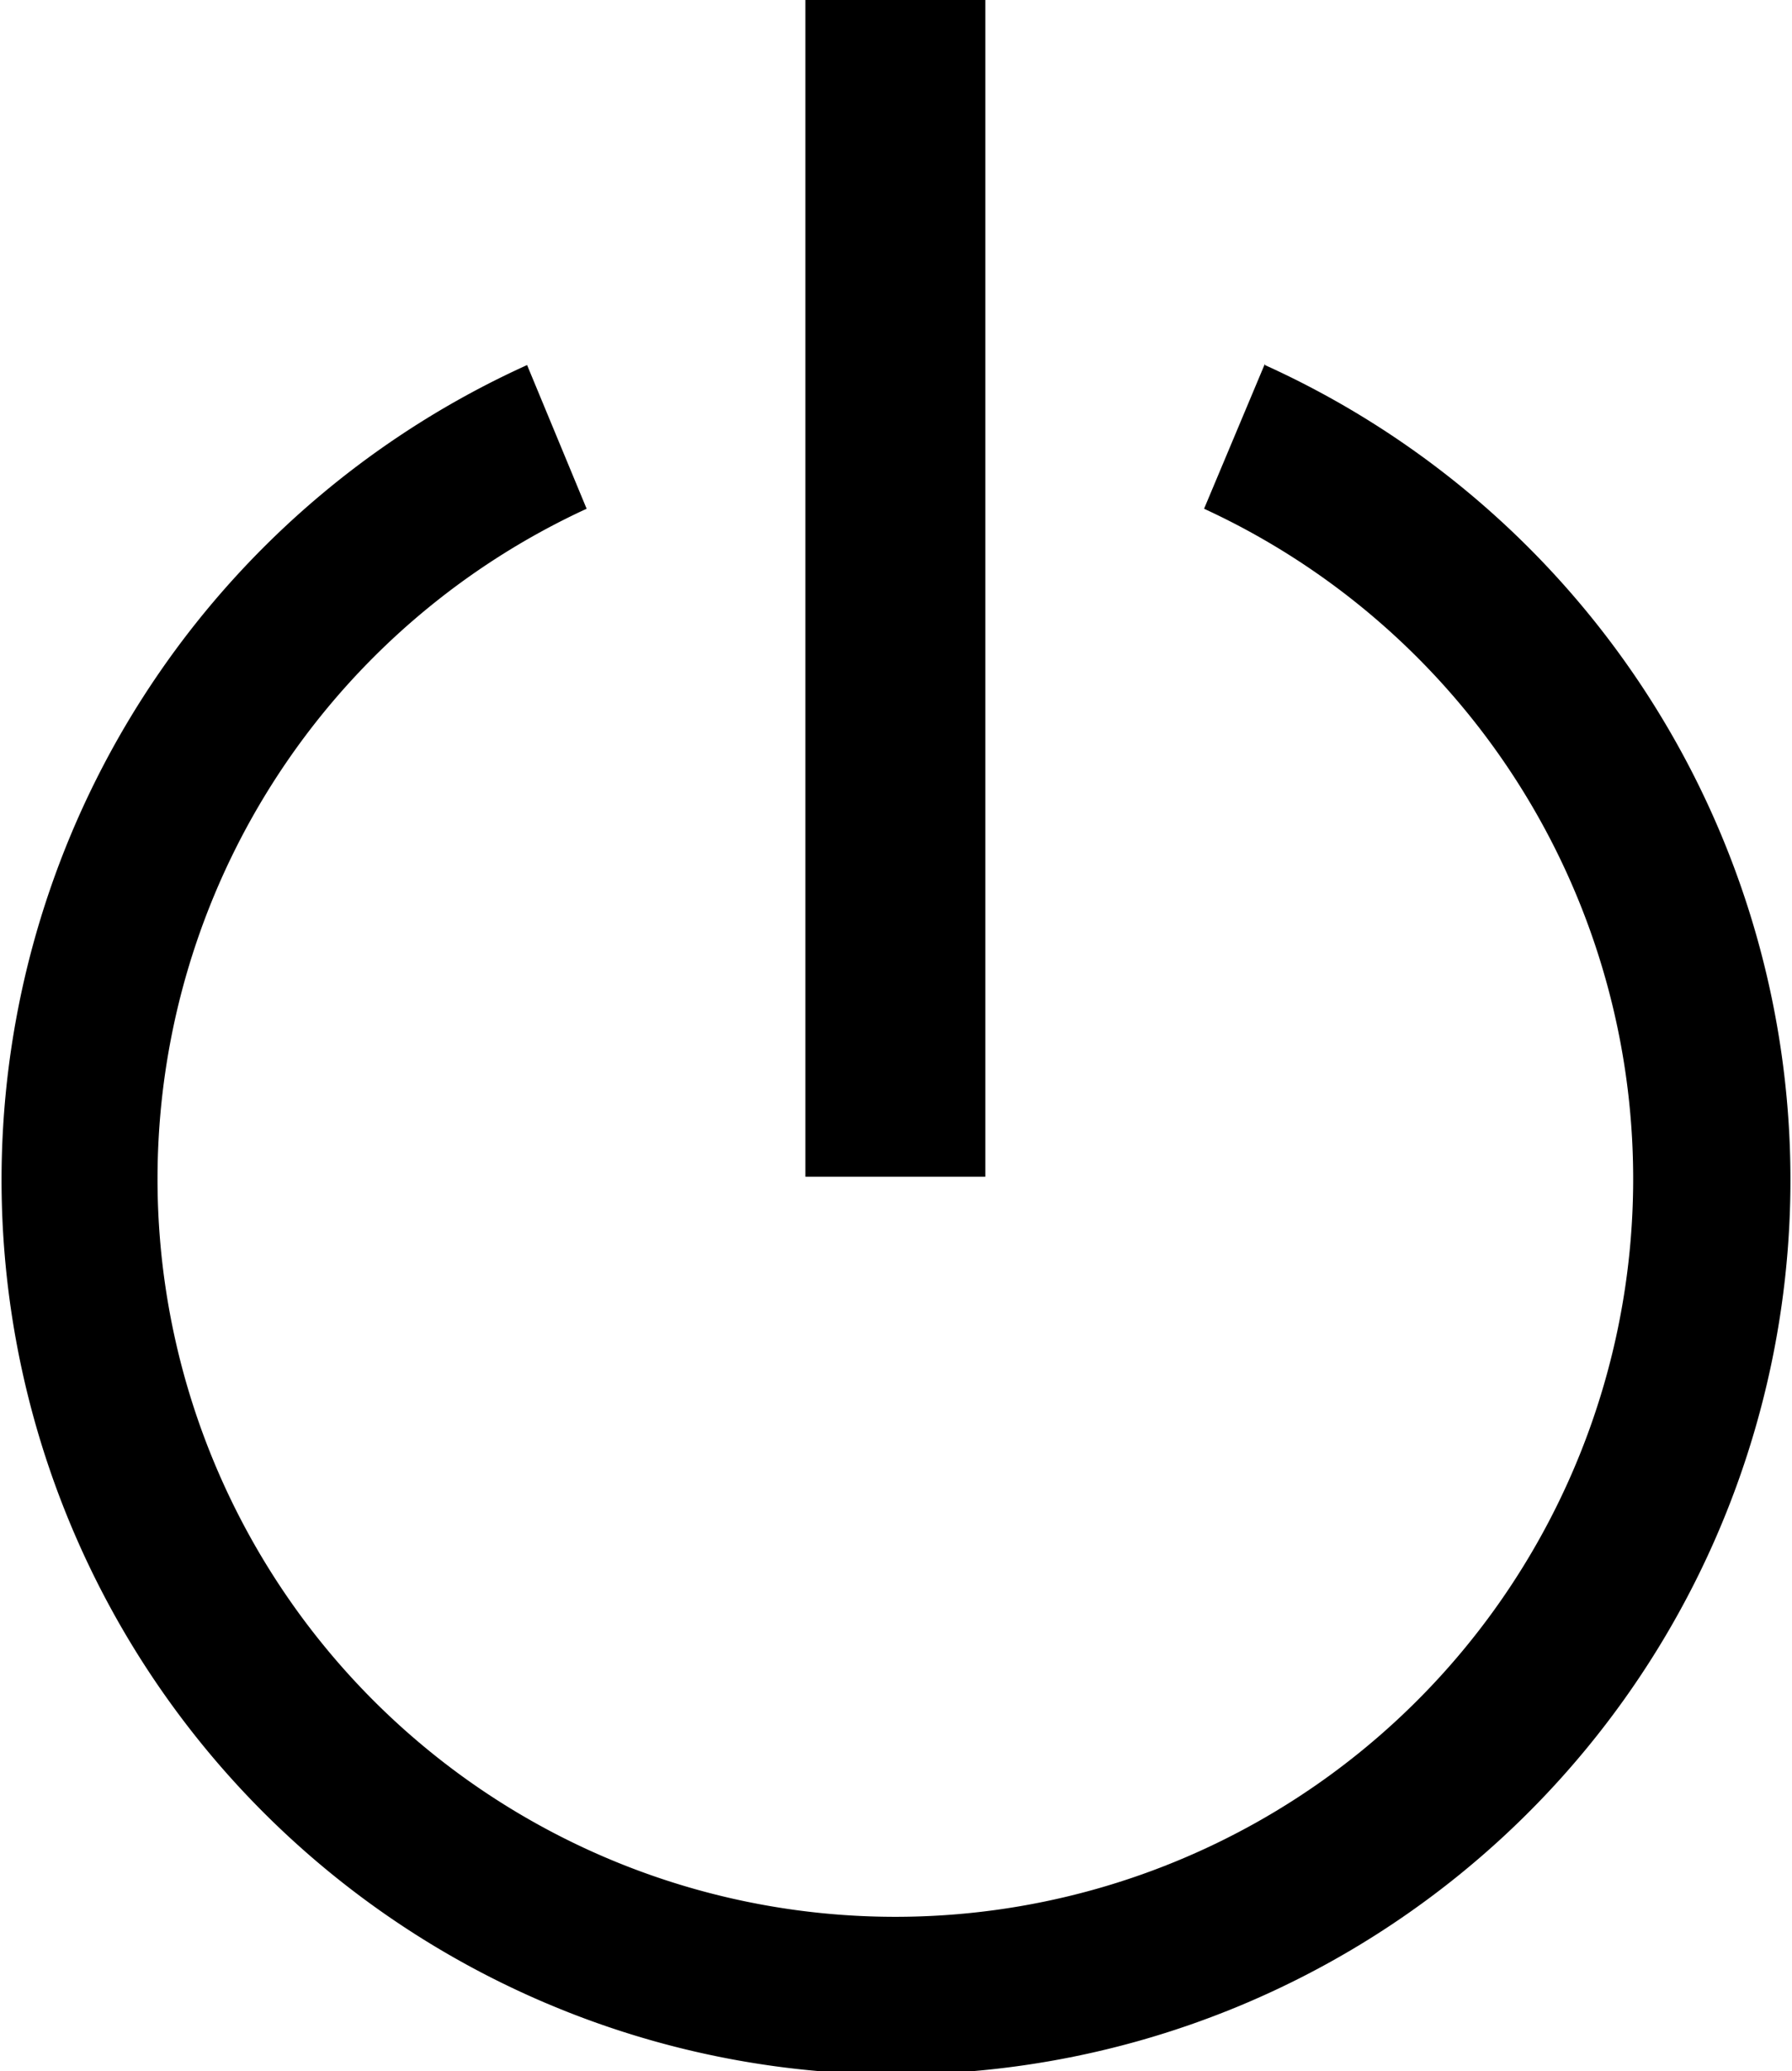
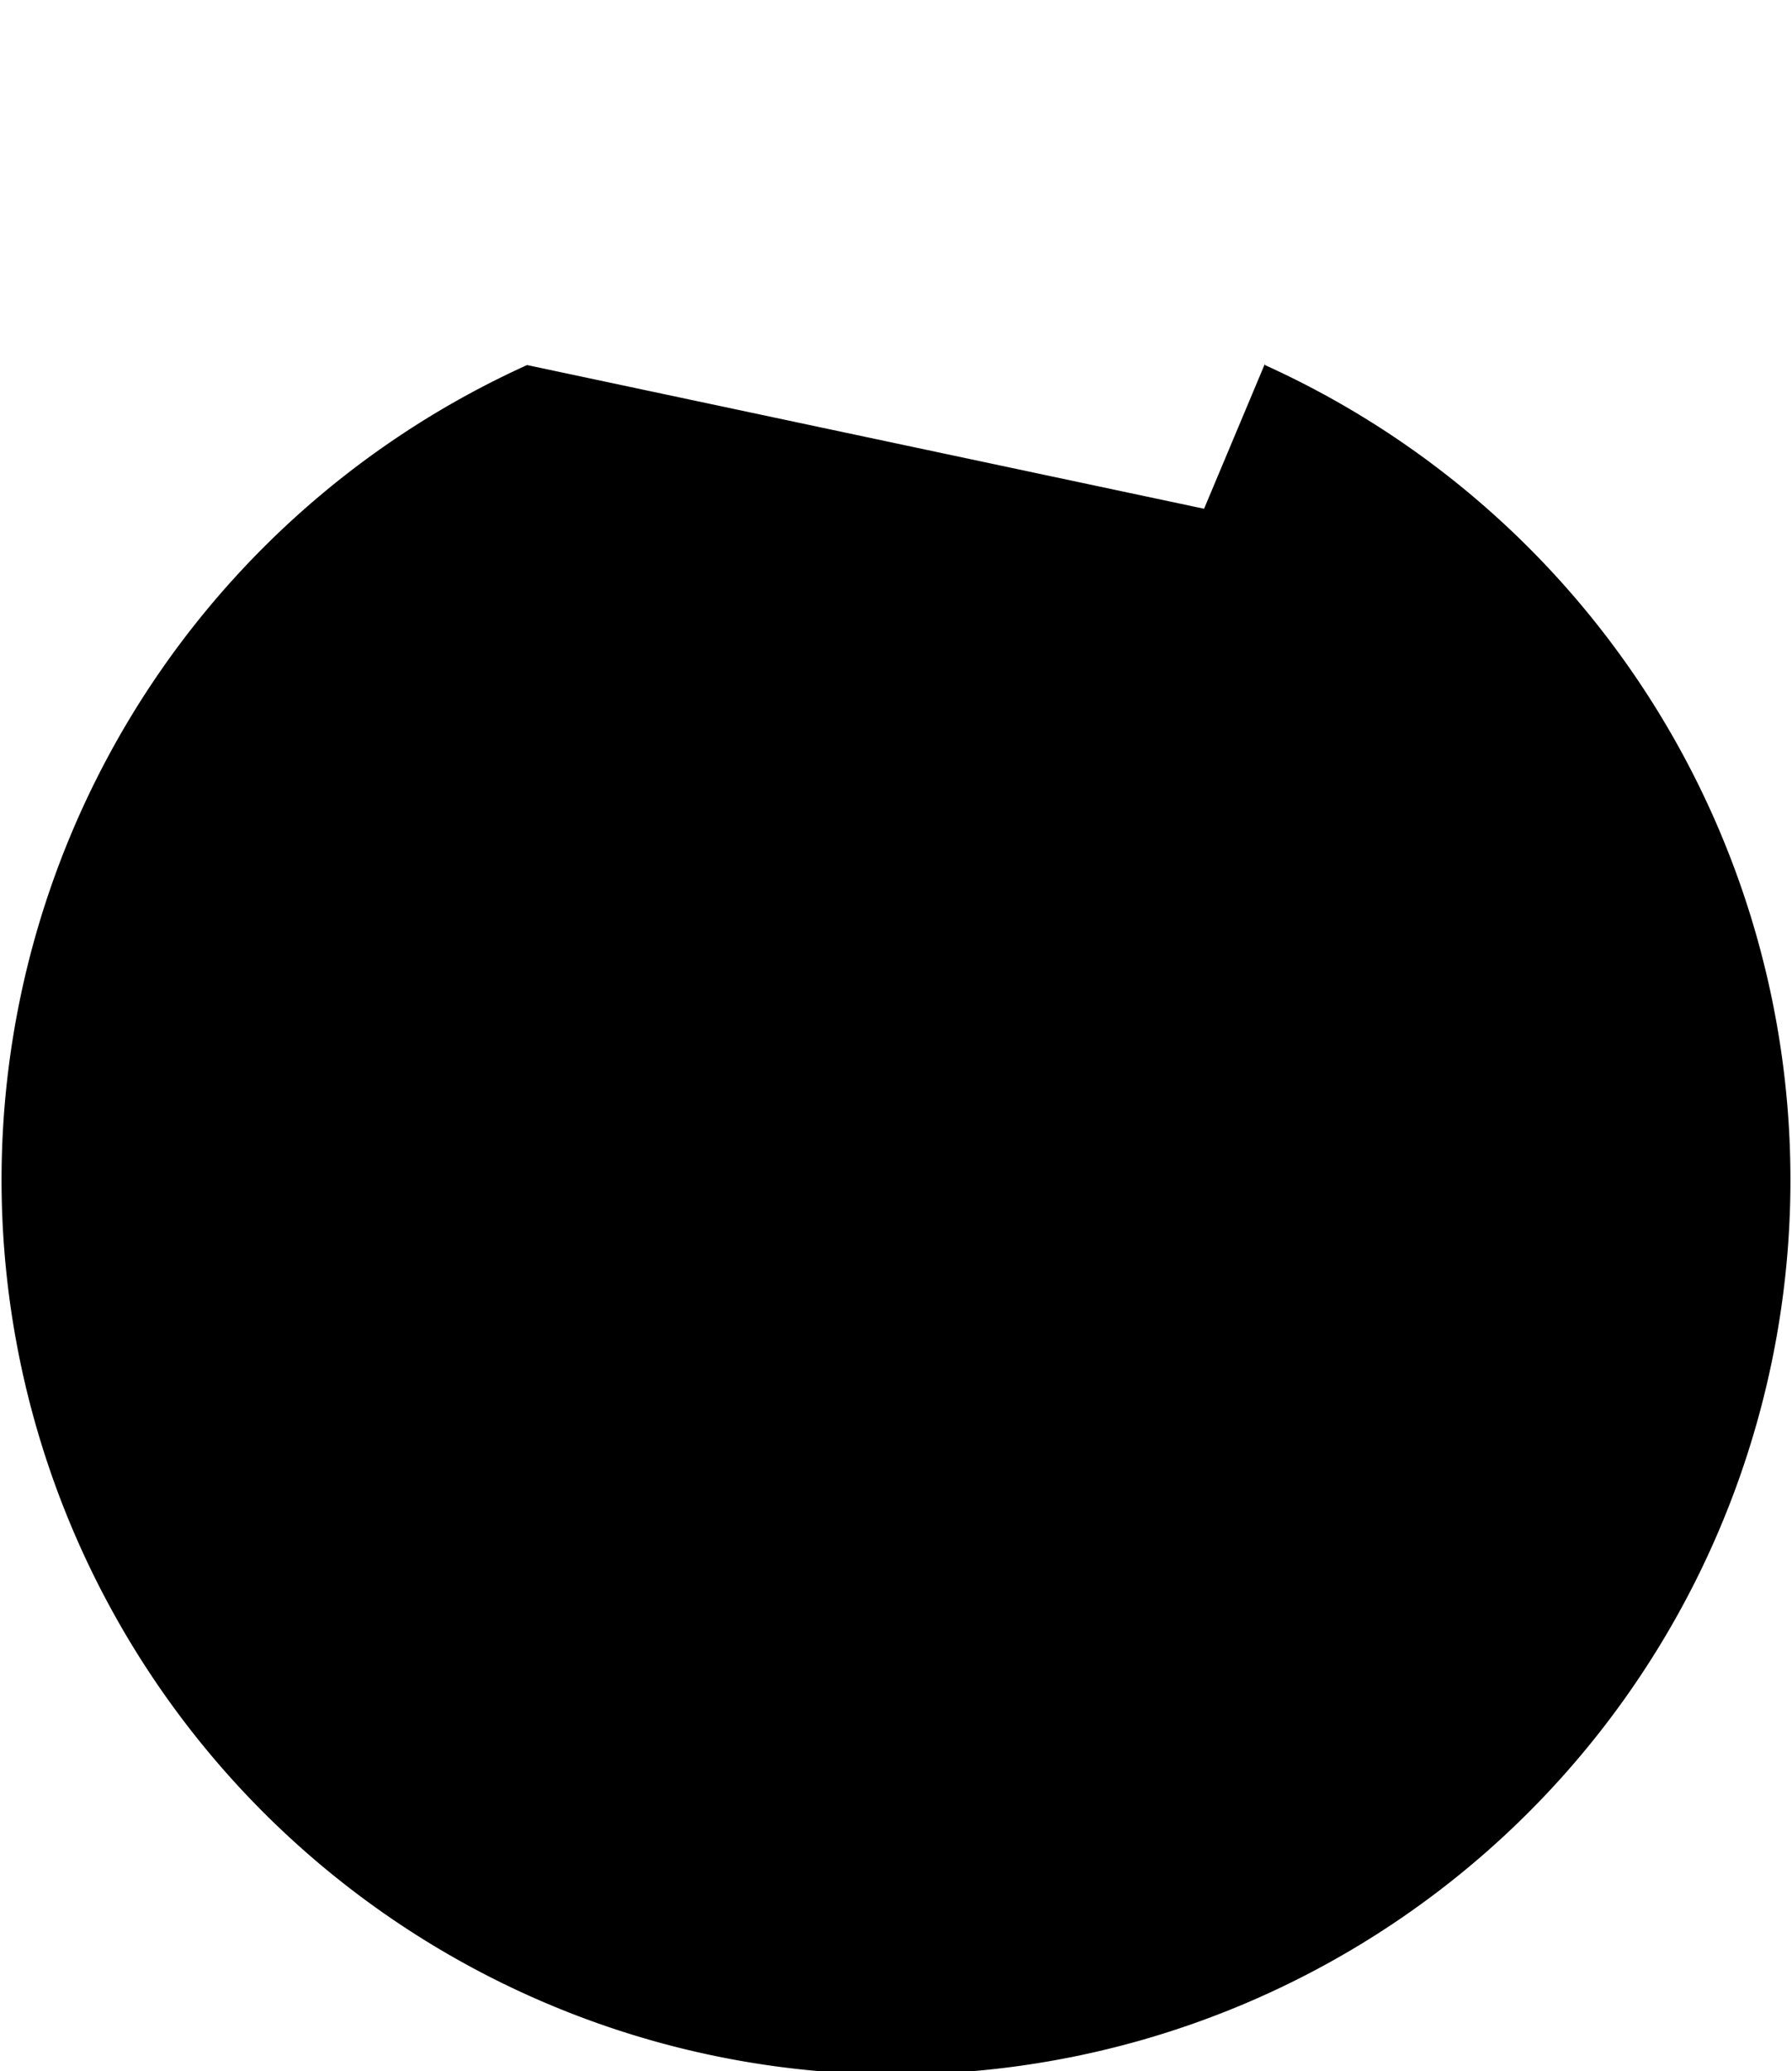
<svg xmlns="http://www.w3.org/2000/svg" id="icon" width="4.88mm" height="5.64mm" viewBox="0 0 13.82 16">
  <title>IC_power</title>
-   <rect x="6.21" width="1.39" height="9.09" />
-   <path d="M9.76,2.81L9.29,3.93a5.7,5.7,0,1,1-4.77,0L4.06,2.82a6.91,6.91,0,1,0,5.7,0" />
+   <path d="M9.76,2.81L9.29,3.93L4.06,2.82a6.91,6.91,0,1,0,5.7,0" />
</svg>